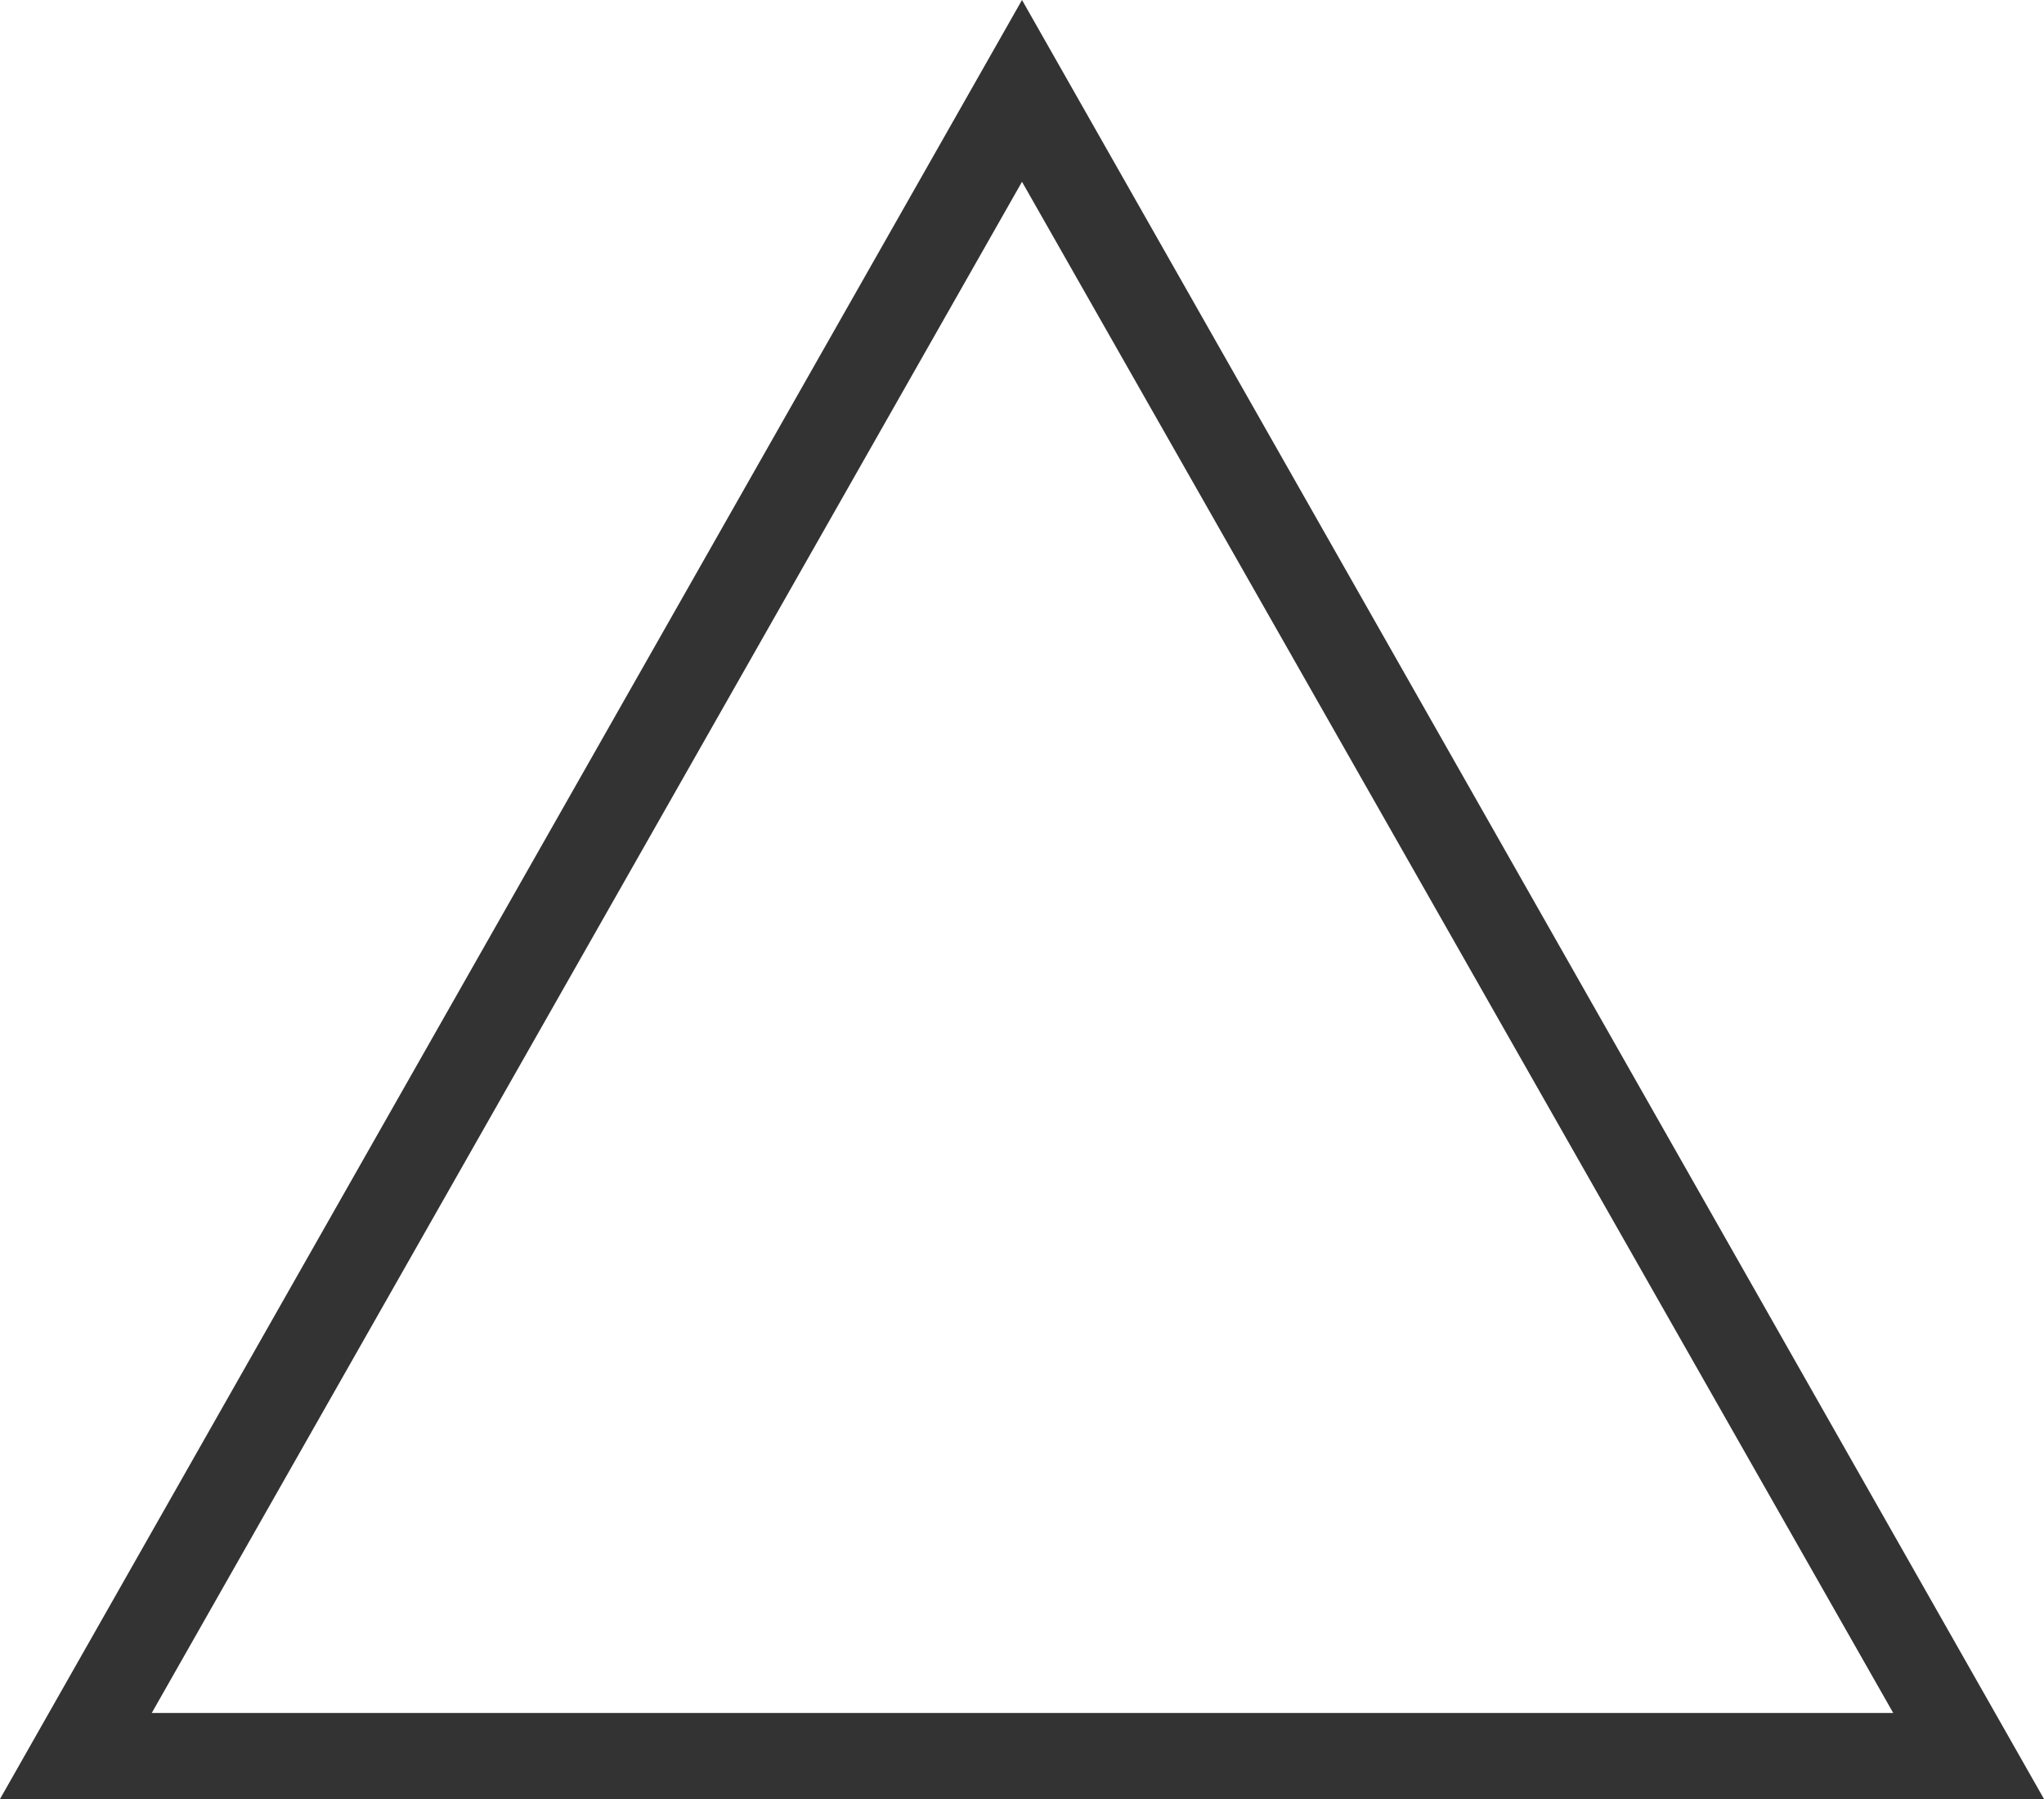
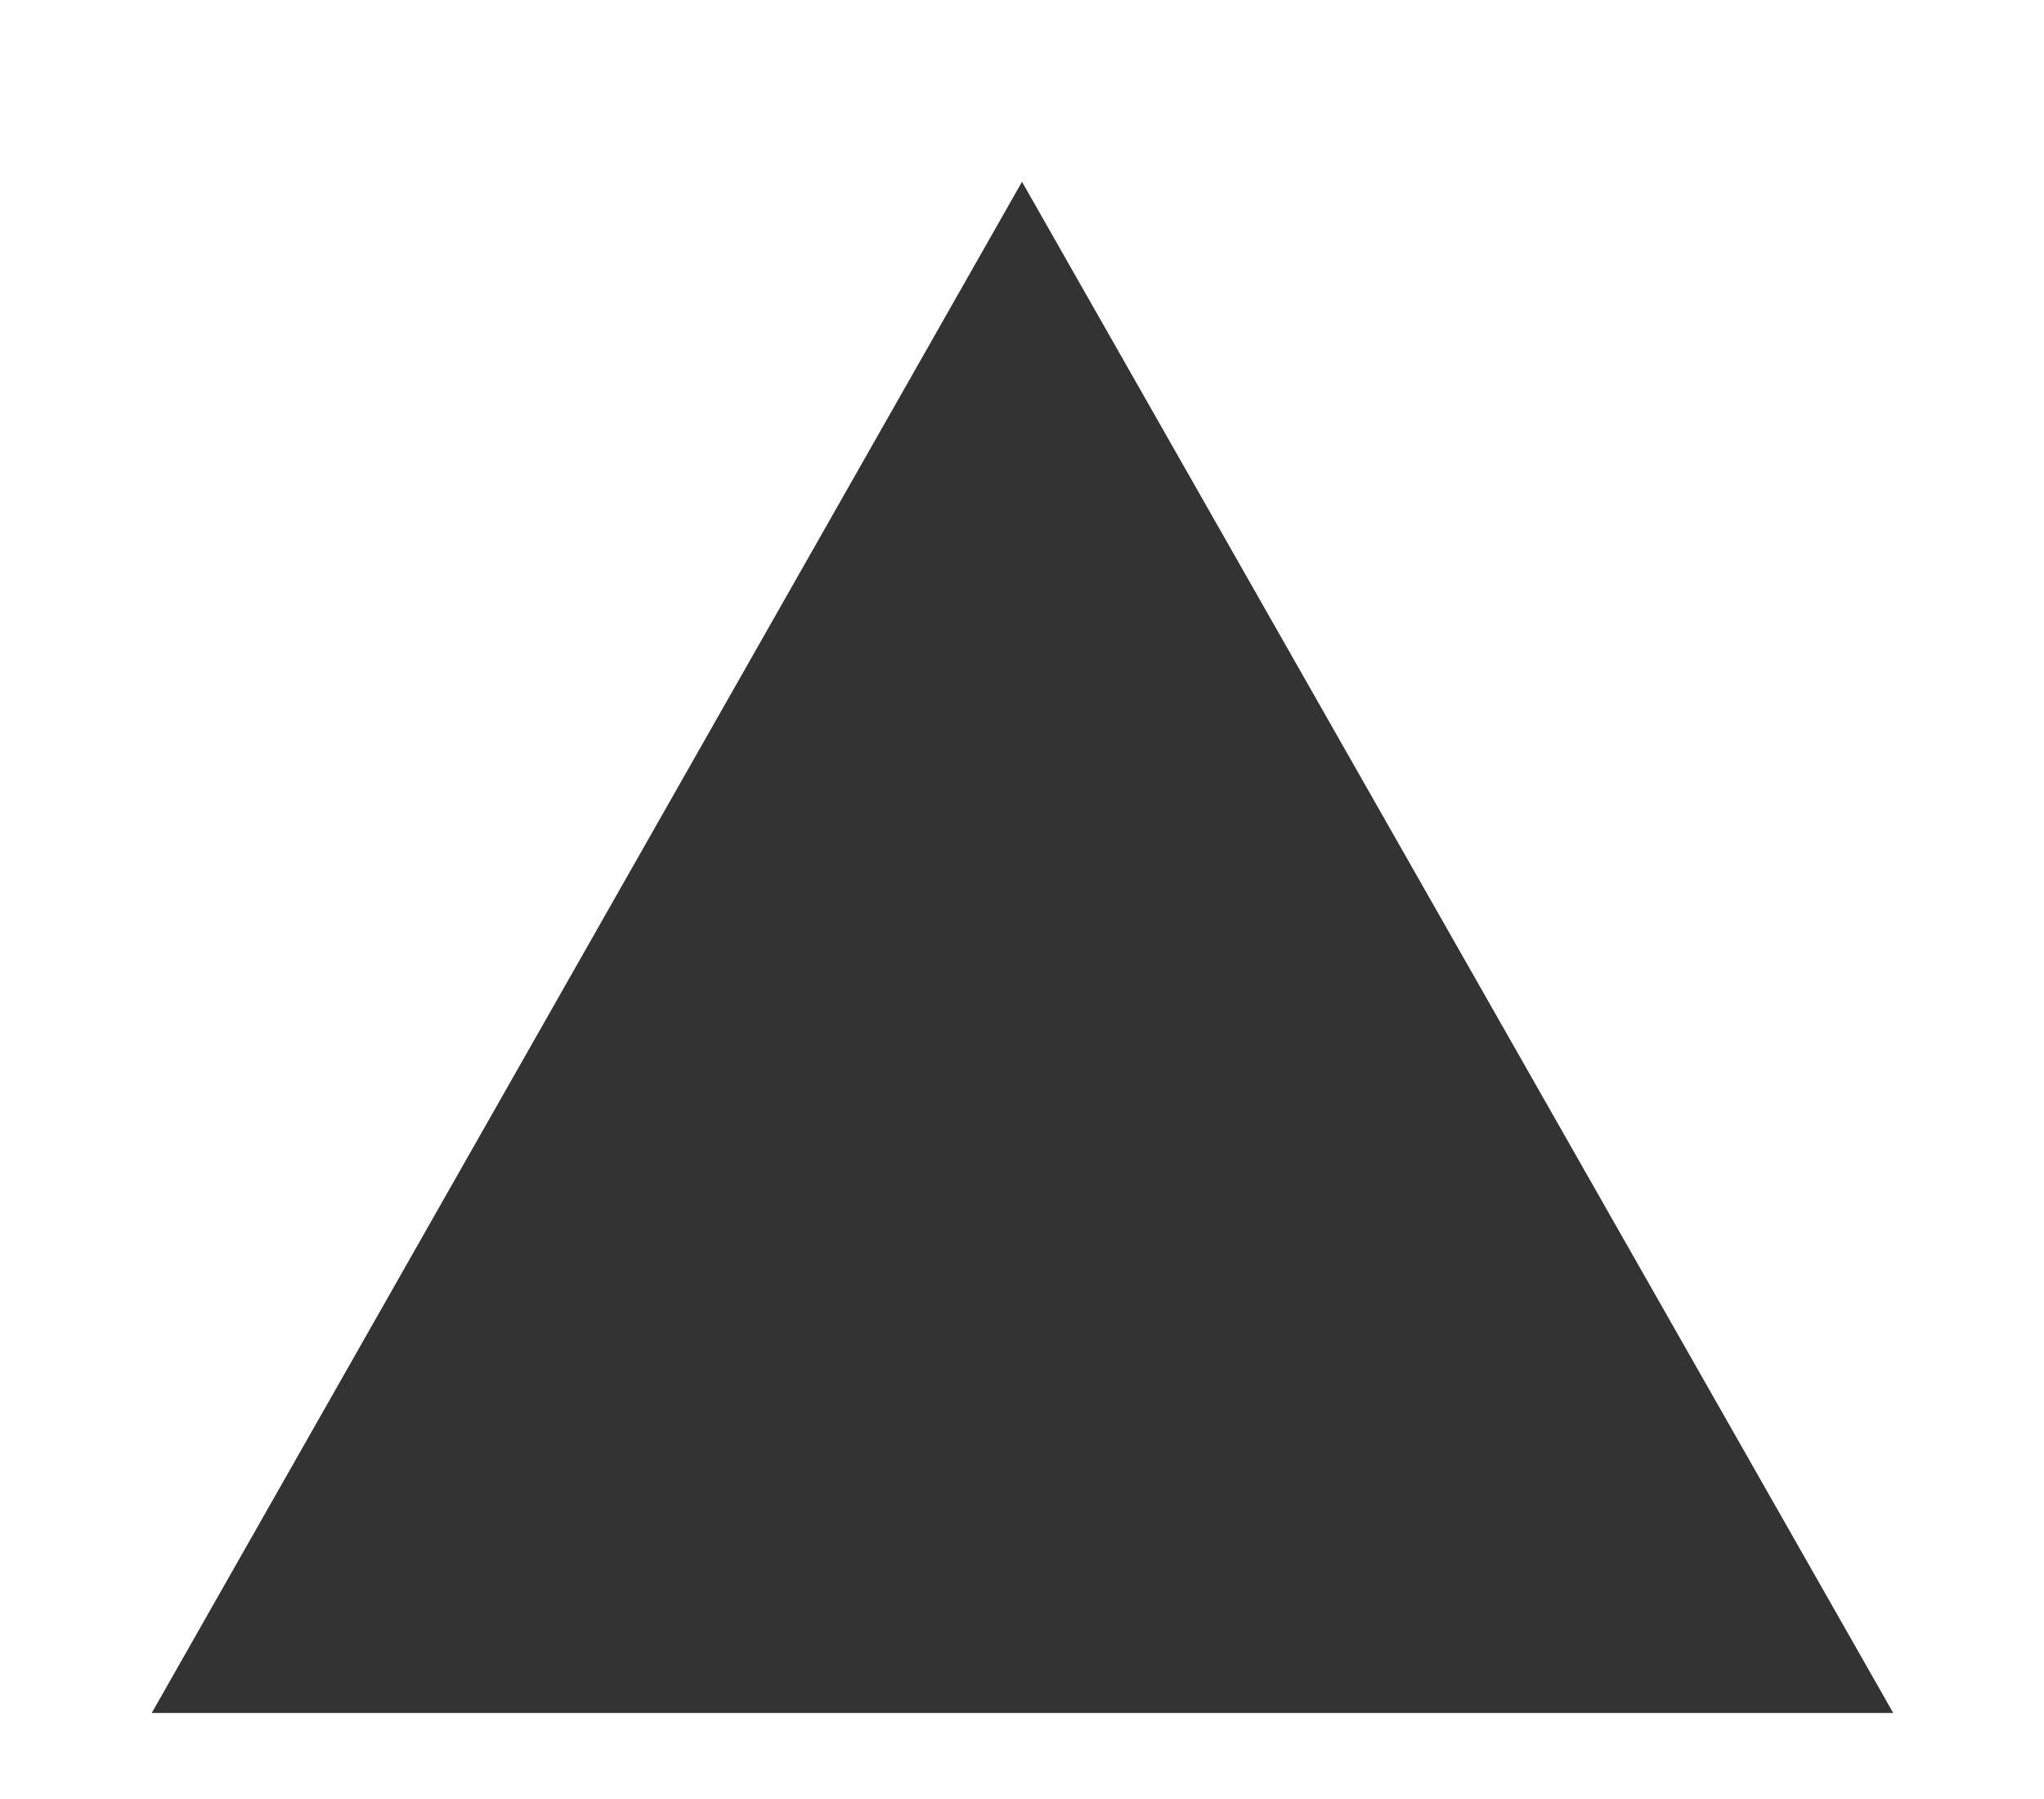
<svg xmlns="http://www.w3.org/2000/svg" width="25" height="22" viewBox="0 0 25 22">
  <defs>
    <style>.a{fill:#333;}</style>
  </defs>
-   <path class="a" d="M-.156-22.148l12.5,22h-25ZM-10.8-1.2h21.3L-.156-19.925Z" transform="translate(12.656 22.148)" />
+   <path class="a" d="M-.156-22.148l12.5,22ZM-10.8-1.2h21.3L-.156-19.925Z" transform="translate(12.656 22.148)" />
</svg>